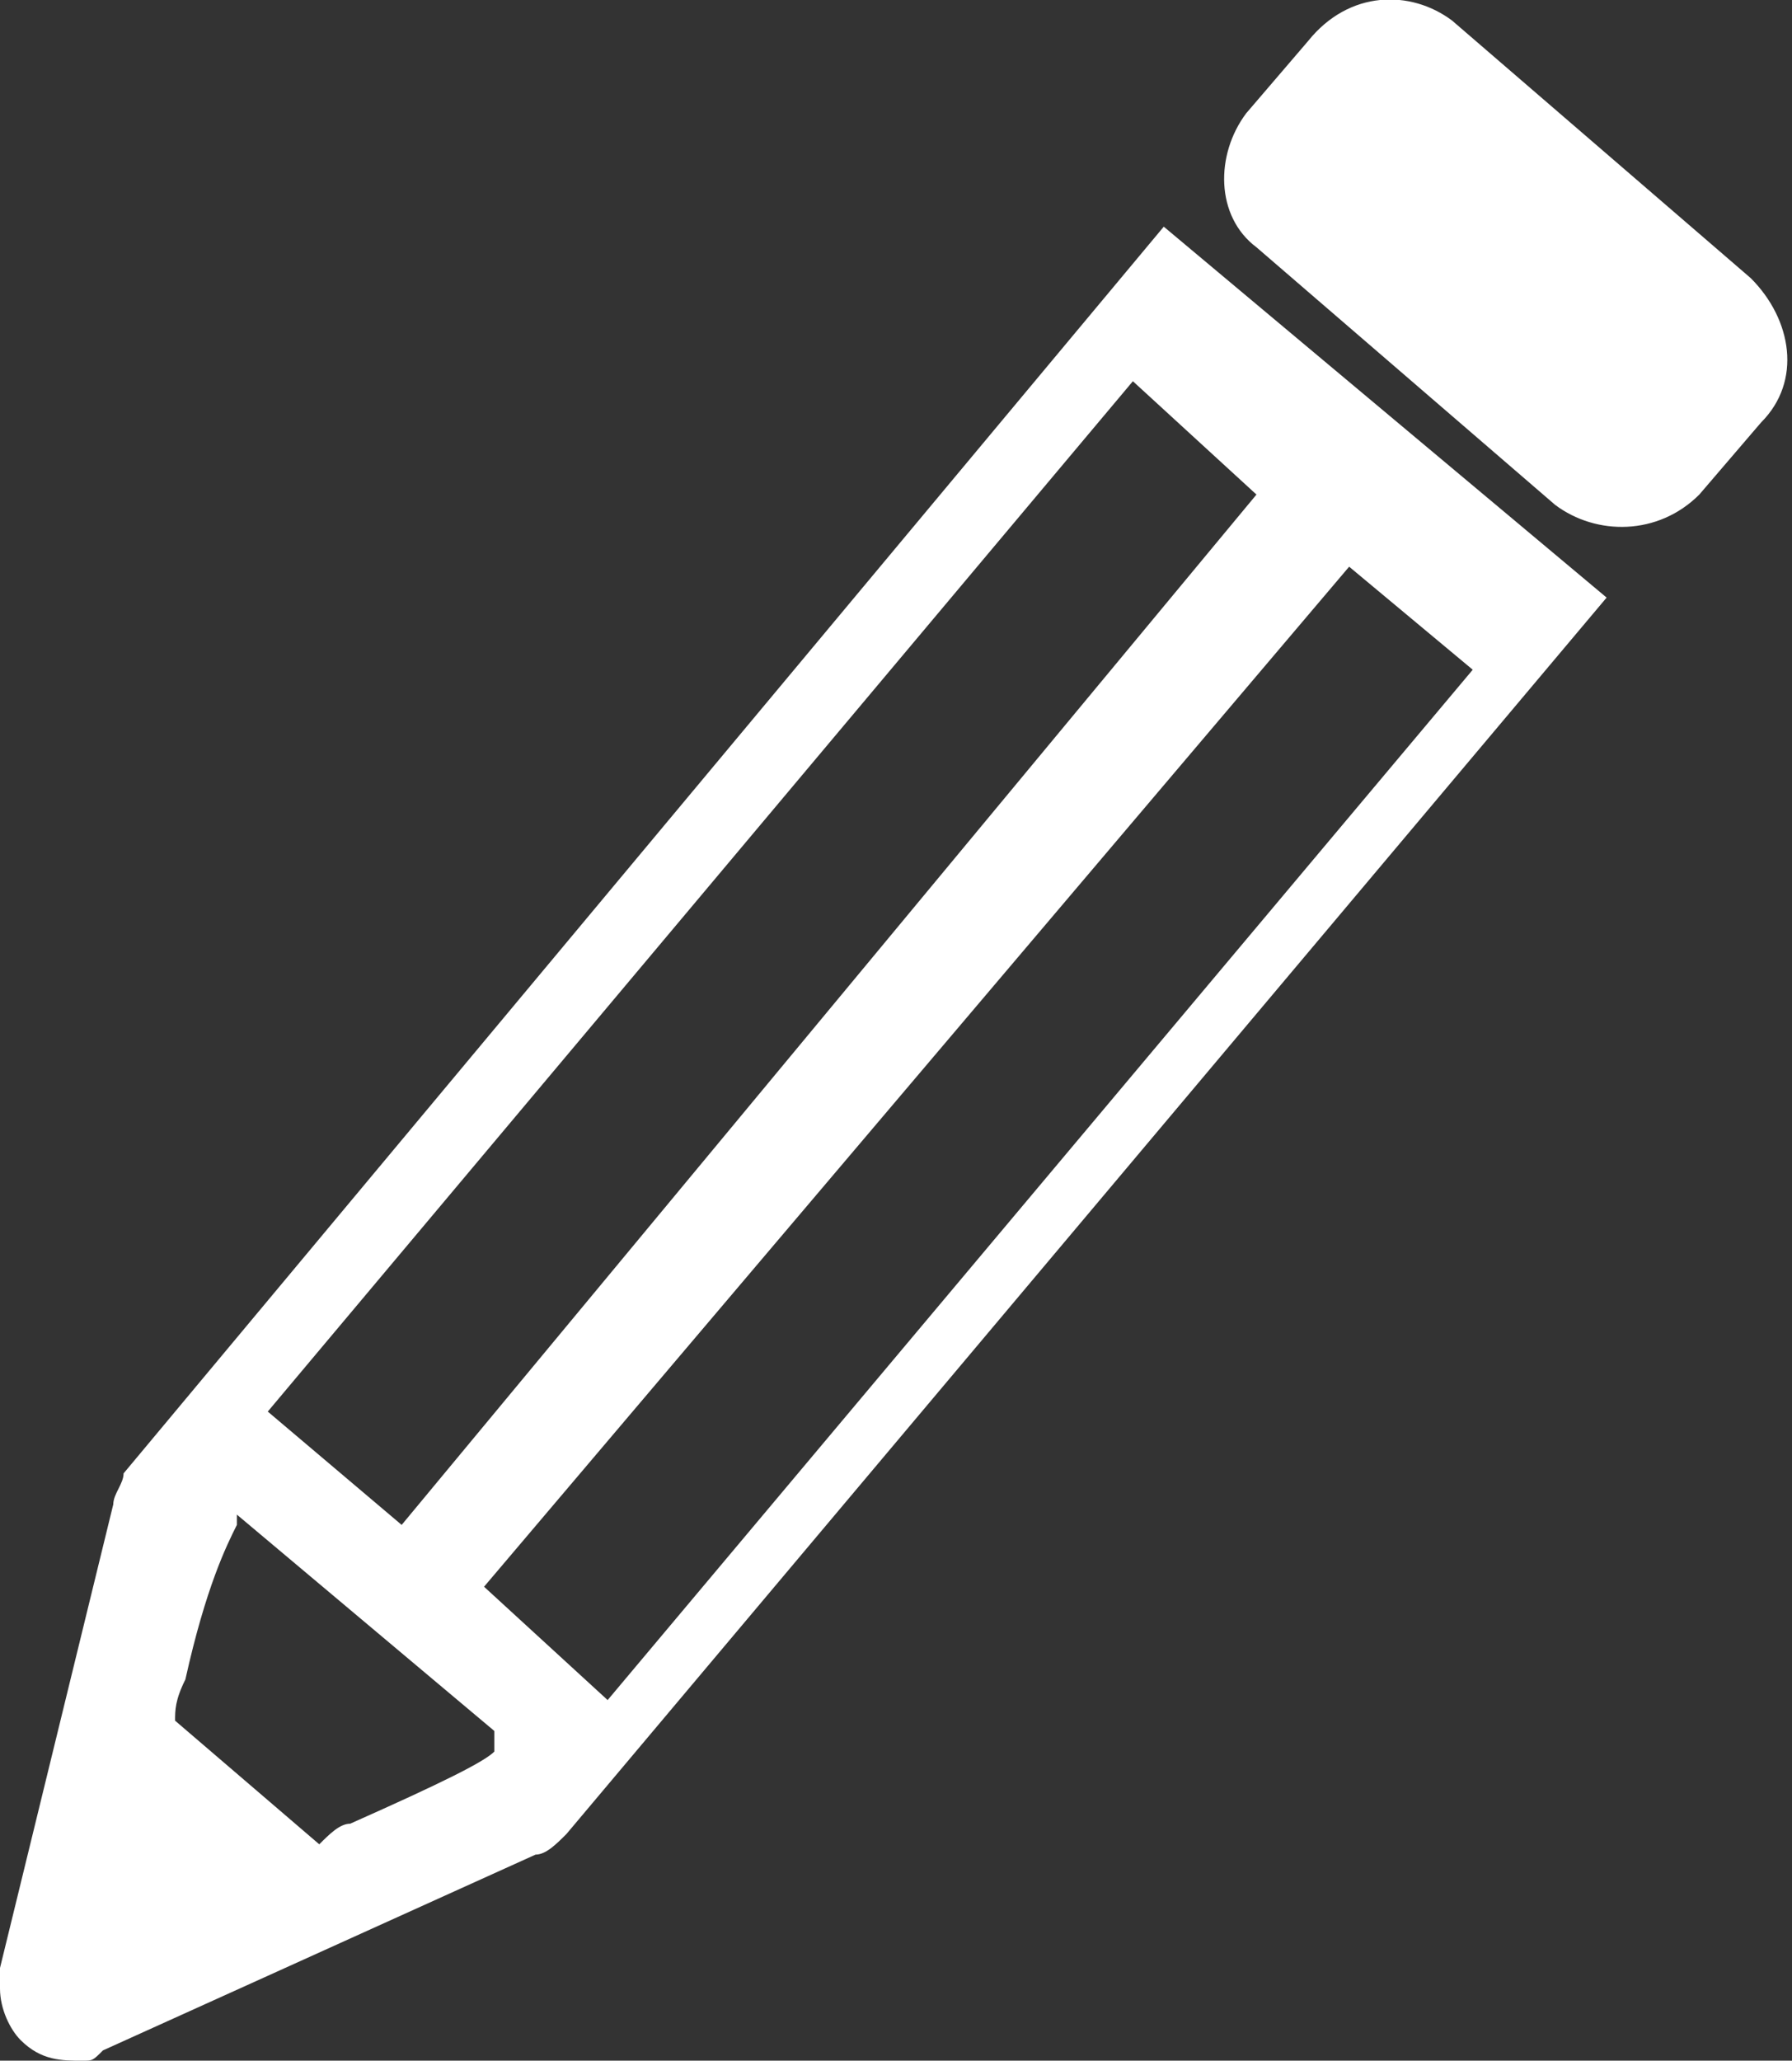
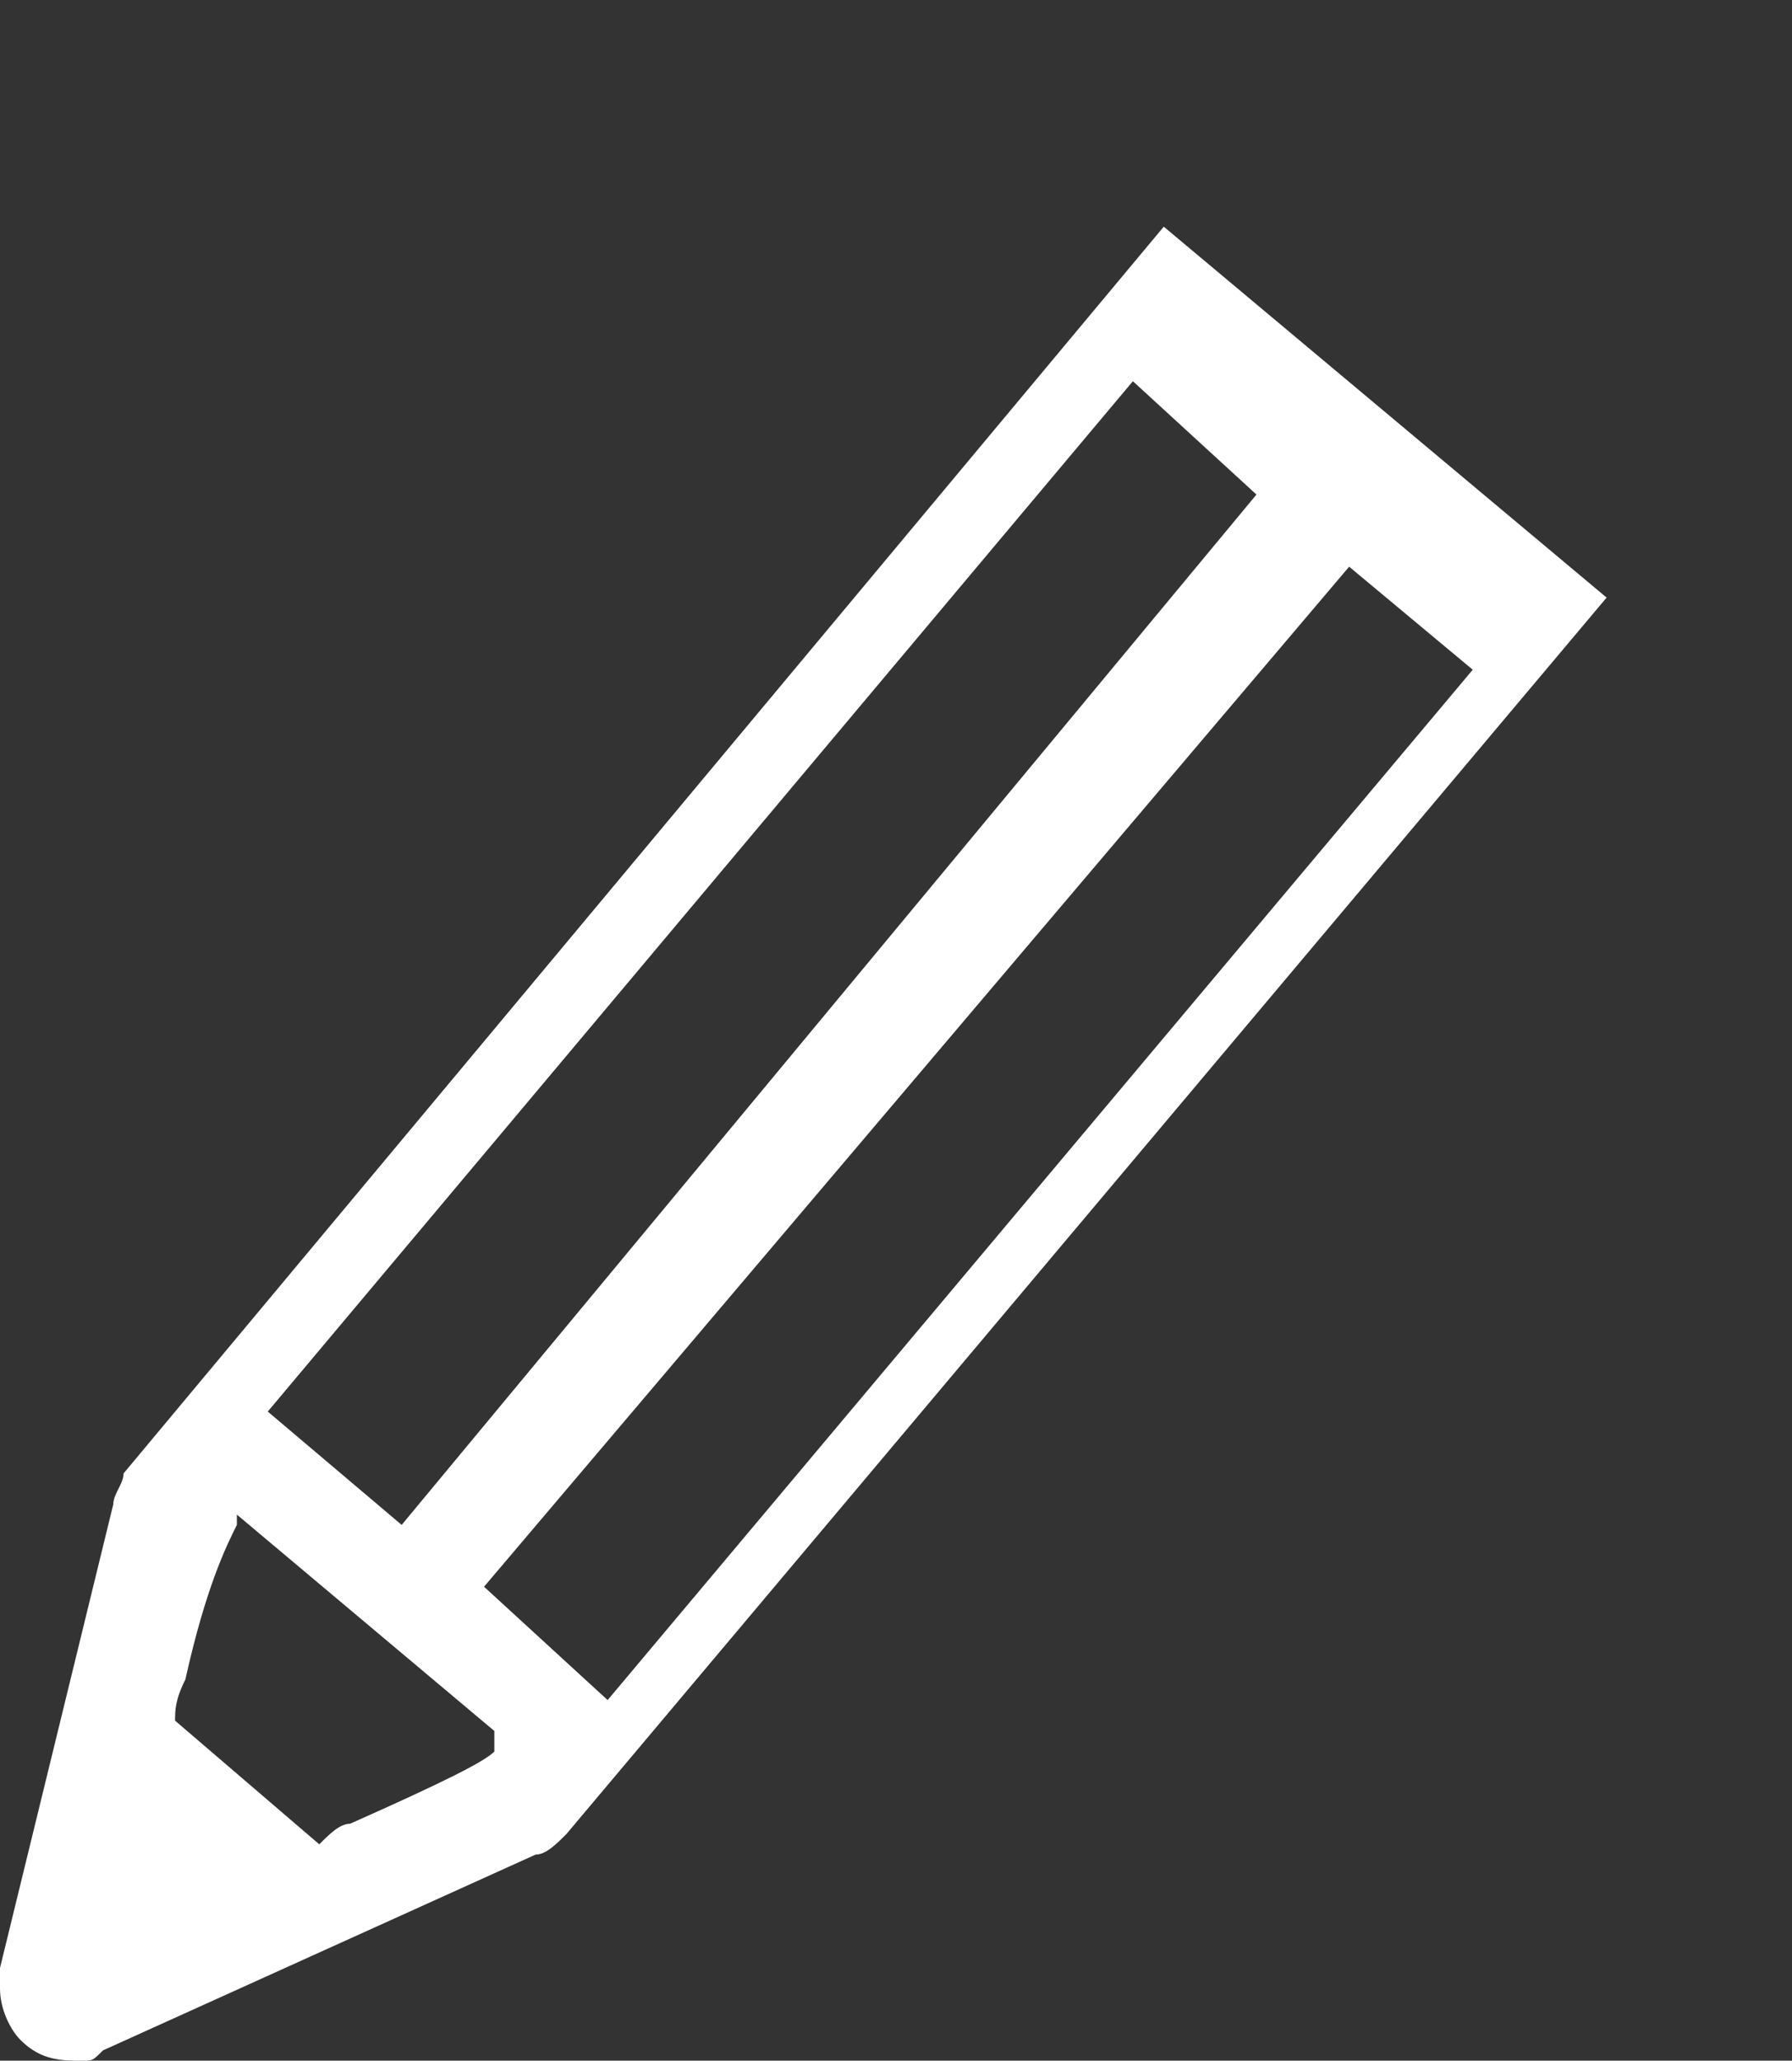
<svg xmlns="http://www.w3.org/2000/svg" version="1.1" id="Ebene_1" x="0px" y="0px" viewBox="0 0 17.4 20" style="enable-background:new 0 0 17.4 20;" xml:space="preserve">
  <rect x="0" y="0" width="17.4" height="20" fill="#333333" stroke="none" />
  <style type="text/css">
	.st0{fill:#FFFFFF;}
</style>
  <path class="st0" d="M13.1,5.5l1.2,1l-8.4,10l-1.2-1.1L13.1,5.5z M12.2,4.8l-8.3,10l-1.3-1.1l8.4-10L12.2,4.8z M2.3,14.7l2.5,2.1V17  l0,0l0,0c-0.1,0.1-0.5,0.3-1.4,0.7c-0.1,0-0.2,0.1-0.3,0.2l-1.4-1.2c0-0.1,0-0.2,0.1-0.4C2,15.4,2.2,15,2.3,14.8l0,0L2.3,14.7z   M15.6,5.8l-4.3-3.6L1.2,14.3c0,0.1-0.1,0.2-0.1,0.3L0,19.1v0.2l0,0c0,0.2,0.1,0.4,0.2,0.5C0.4,20,0.6,20,0.8,20  c0.1,0,0.1,0,0.2-0.1L5.2,18c0.1,0,0.2-0.1,0.3-0.2L15.6,5.8z" />
-   <path class="st0" d="M14.1,0.2L17,2.7c0.4,0.4,0.5,1,0.1,1.4l-0.6,0.7c-0.4,0.4-1,0.4-1.4,0.1l-2.9-2.5c-0.4-0.3-0.4-0.9-0.1-1.3  l0.6-0.7C13.1-0.1,13.7-0.1,14.1,0.2" />
</svg>